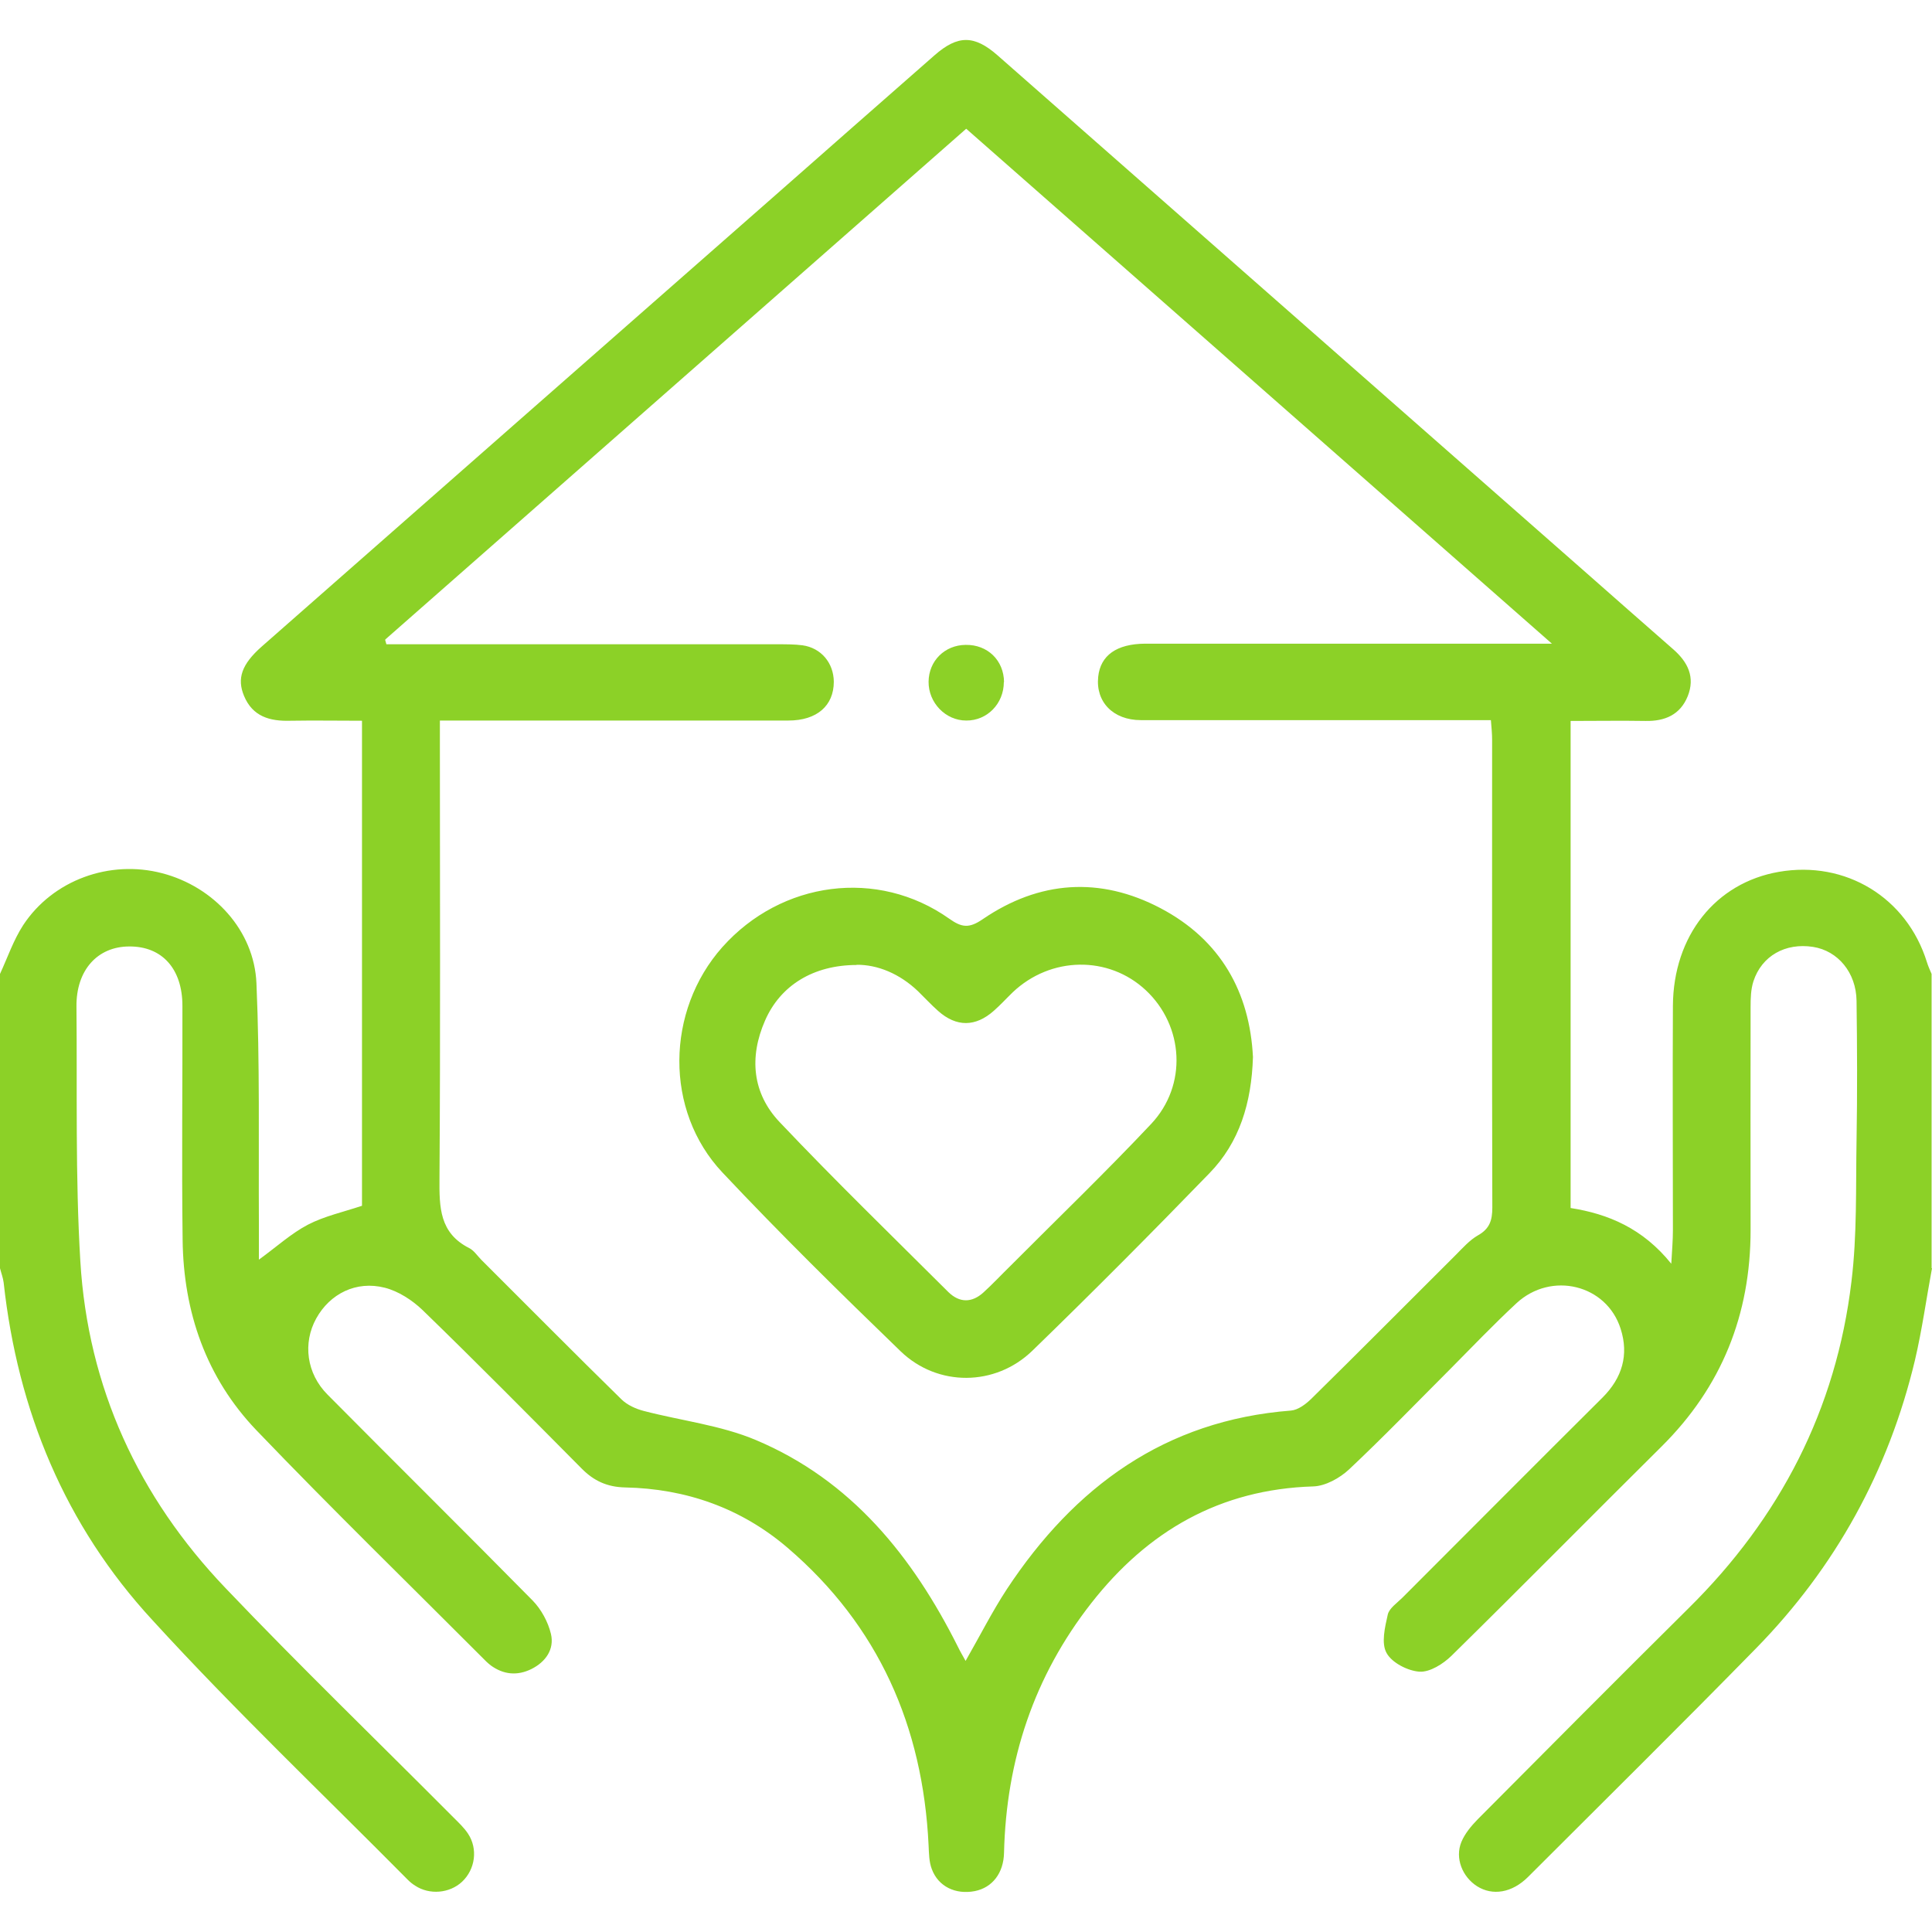
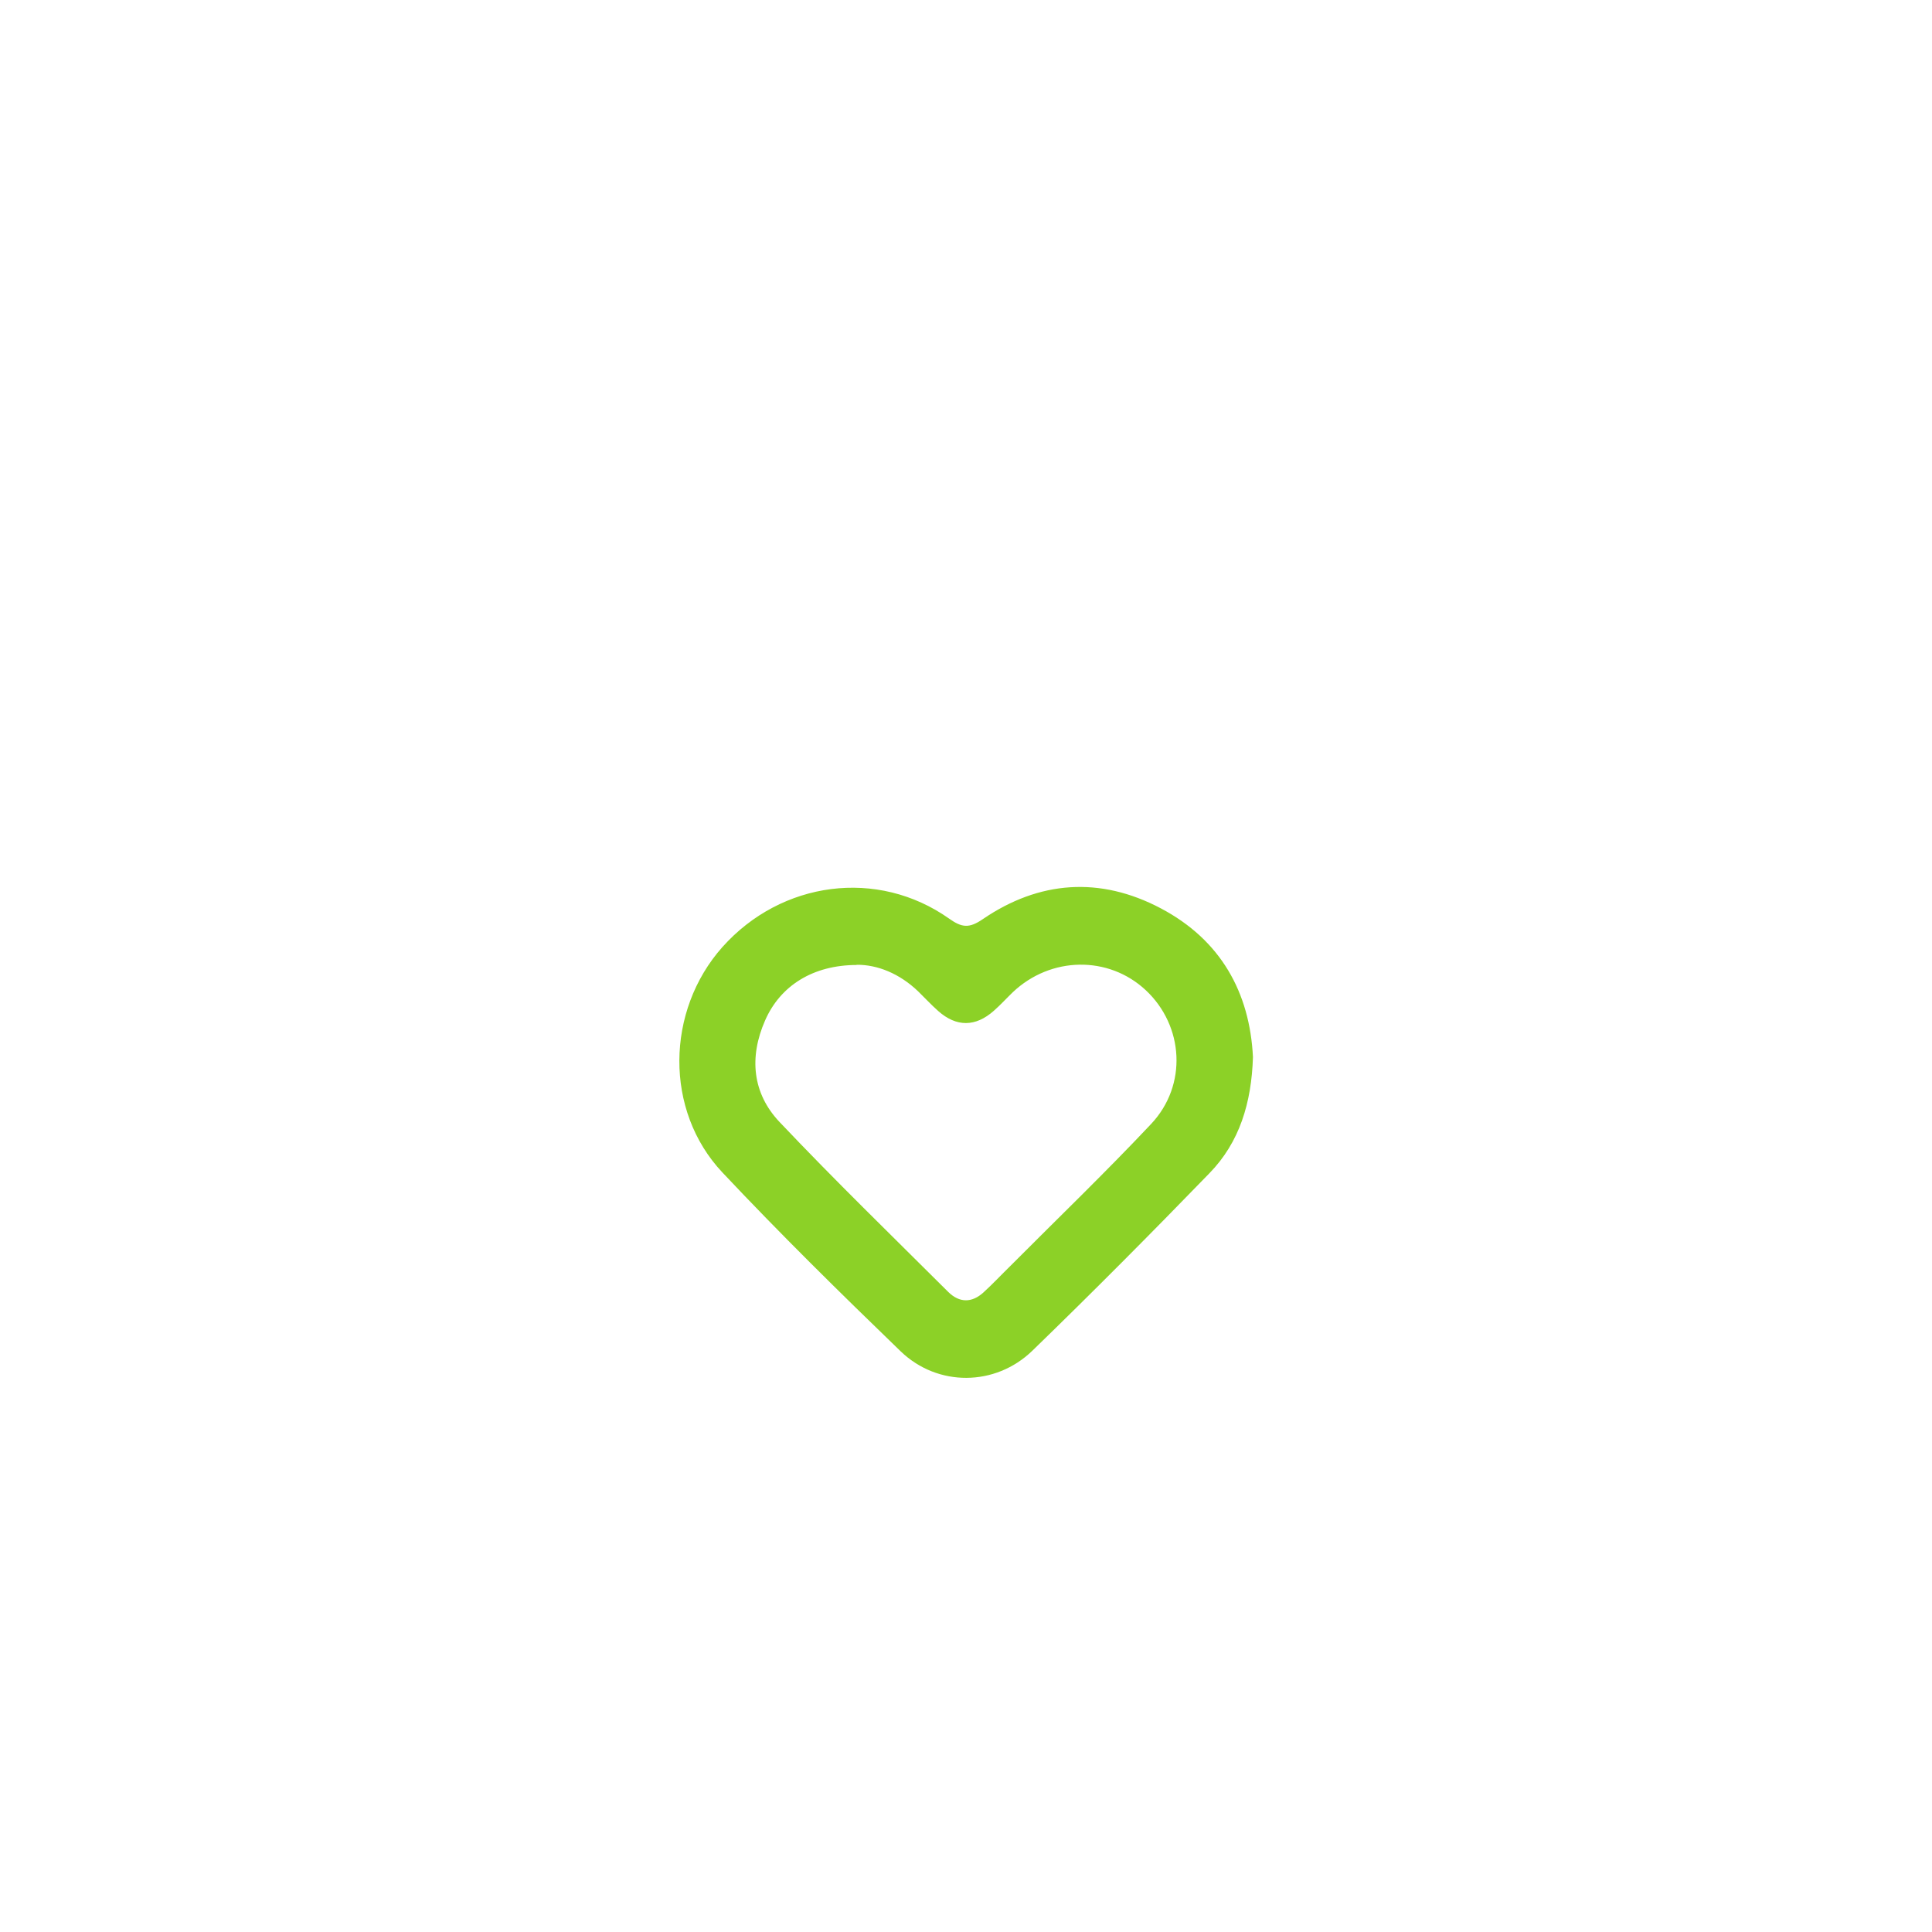
<svg xmlns="http://www.w3.org/2000/svg" id="a" width="95" height="95" viewBox="0 0 95 95">
-   <path d="M95,62.36c-.28,1.51-.49,3.04-.84,4.53-1.3,5.44-3.91,10.18-7.82,14.17-3.7,3.78-7.46,7.49-11.2,11.23-.79,.79-1.75,.94-2.51,.46-.72-.46-1.1-1.38-.77-2.18,.17-.41,.48-.78,.8-1.11,3.44-3.46,6.89-6.93,10.36-10.37,4.51-4.45,7.27-9.79,8.02-16.08,.28-2.29,.21-4.63,.25-6.94,.04-2.29,.03-4.58,0-6.86-.02-1.39-.92-2.46-2.14-2.65-1.36-.21-2.52,.44-2.93,1.69-.13,.4-.14,.85-.14,1.28-.01,3.65,0,7.3,0,10.95,0,4.16-1.42,7.72-4.39,10.66-3.45,3.42-6.86,6.88-10.32,10.28-.41,.4-1.06,.81-1.57,.78-.58-.04-1.36-.44-1.62-.92-.27-.48-.08-1.27,.06-1.89,.07-.31,.46-.57,.72-.83,3.28-3.28,6.55-6.57,9.84-9.84,.97-.97,1.3-2.1,.89-3.38-.69-2.18-3.41-2.84-5.12-1.26-1.13,1.05-2.2,2.17-3.29,3.27-1.64,1.64-3.25,3.31-4.94,4.9-.46,.43-1.16,.82-1.76,.84-4.59,.14-8.14,2.19-10.92,5.74-2.82,3.6-4.18,7.72-4.29,12.27-.02,1.01-.58,1.72-1.44,1.89-.94,.18-1.79-.22-2.11-1.08-.14-.36-.14-.78-.16-1.18-.28-5.84-2.46-10.79-6.93-14.62-2.28-1.95-4.99-2.91-8-2.97-.87-.02-1.53-.32-2.13-.93-2.59-2.61-5.18-5.23-7.82-7.79-.51-.49-1.19-.93-1.86-1.1-1.41-.36-2.7,.3-3.37,1.51-.67,1.21-.48,2.71,.56,3.75,3.35,3.38,6.74,6.73,10.08,10.12,.42,.43,.76,1.05,.9,1.64,.18,.76-.26,1.38-.96,1.73-.69,.34-1.37,.28-2-.18-.07-.05-.14-.12-.21-.18-3.78-3.79-7.61-7.52-11.31-11.38-2.47-2.58-3.59-5.81-3.63-9.37-.05-3.83,0-7.67-.01-11.5,0-1.82-1-2.93-2.61-2.92-1.57,0-2.62,1.17-2.6,2.96,.04,4.17-.06,8.35,.19,12.51,.37,6.21,2.86,11.6,7.14,16.08,3.65,3.83,7.45,7.5,11.18,11.25,.26,.26,.54,.52,.74,.82,.5,.75,.36,1.76-.29,2.37-.61,.57-1.6,.66-2.31,.19-.13-.08-.25-.18-.36-.29-4.2-4.24-8.53-8.36-12.55-12.76C3.19,75,.87,69.36,.18,63.07c-.03-.24-.12-.47-.18-.71v-14.47c.37-.8,.66-1.66,1.14-2.4,1.46-2.22,4.26-3.23,6.84-2.55,2.52,.66,4.52,2.8,4.63,5.41,.17,3.92,.1,7.85,.12,11.78,0,.58,0,1.15,0,1.81,.88-.64,1.59-1.29,2.41-1.72,.81-.42,1.73-.62,2.66-.93v-23.85c-1.2,0-2.36-.02-3.53,0-1.01,.03-1.85-.21-2.27-1.22-.36-.86-.11-1.56,.86-2.42,8.38-7.37,16.77-14.74,25.15-22.1,2.65-2.33,5.29-4.66,7.94-6.98,1.14-1,1.95-1.01,3.1,0,9.59,8.43,19.18,16.86,28.77,25.29,1.49,1.31,2.97,2.62,4.46,3.92,.72,.63,1.08,1.37,.71,2.3-.37,.92-1.13,1.24-2.08,1.22-1.2-.02-2.41,0-3.68,0v23.95c1.85,.29,3.55,1,4.95,2.74,.04-.69,.08-1.17,.08-1.64,0-3.68-.02-7.36,0-11.04,.02-3.45,2.1-6.05,5.21-6.59,3.28-.57,6.29,1.26,7.28,4.44,.06,.2,.15,.39,.23,.58v14.47ZM18.94,31.47c.02,.07,.04,.14,.06,.21h.99c6.09,0,12.18,0,18.27,0,.4,0,.81,0,1.2,.05,.92,.13,1.53,.87,1.54,1.79,0,1.18-.83,1.91-2.23,1.91-5.35,0-10.7,0-16.05,0h-1.09v1.19c0,7.11,.03,14.22-.02,21.33-.01,1.42,0,2.68,1.46,3.42,.24,.12,.4,.38,.6,.58,2.3,2.29,4.58,4.6,6.9,6.87,.28,.27,.7,.46,1.09,.56,1.84,.48,3.78,.7,5.51,1.43,4.7,1.98,7.71,5.73,9.94,10.18,.11,.23,.24,.44,.37,.68,.71-1.24,1.31-2.43,2.03-3.53,3.32-5.03,7.77-8.3,13.97-8.78,.35-.03,.72-.31,.99-.57,2.38-2.34,4.73-4.71,7.1-7.07,.35-.35,.69-.74,1.11-.98,.57-.32,.7-.74,.7-1.36-.02-7.67-.01-15.33-.01-23,0-.3-.03-.6-.06-.97-2.32,0-4.57,0-6.82,0-3.46,0-6.93,0-10.39,0-1.37,0-2.23-.9-2.1-2.13,.11-1.05,.9-1.62,2.31-1.63,6.24,0,12.49,0,18.74,0,.33,0,.65,0,1.26,0-9.74-8.56-19.26-16.93-28.8-25.32-9.59,8.43-19.07,16.77-28.56,25.11Z" style="fill:#8cd127; fill-rule:evenodd;" />
  <path d="M61.61,51.98c-.07,2.25-.66,4.19-2.14,5.71-2.86,2.95-5.76,5.87-8.71,8.73-1.82,1.76-4.65,1.78-6.47,.03-2.98-2.88-5.93-5.78-8.77-8.8-2.86-3.04-2.78-7.95,0-11.08,2.91-3.26,7.64-3.88,11.15-1.4,.62,.44,.98,.49,1.65,.03,2.78-1.9,5.77-2.11,8.75-.54,2.96,1.56,4.38,4.14,4.54,7.31Zm-19.48-4.53c-2.14,0-3.76,1.01-4.51,2.73-.79,1.8-.63,3.58,.72,5,2.7,2.85,5.51,5.58,8.29,8.35,.55,.54,1.16,.54,1.73,.02,.46-.42,.88-.87,1.32-1.3,2.31-2.32,4.67-4.59,6.92-6.98,1.8-1.91,1.61-4.83-.26-6.58-1.83-1.71-4.67-1.67-6.54,.1-.31,.3-.6,.62-.93,.91-.9,.8-1.84,.81-2.74,.01-.35-.31-.66-.65-.99-.97-.91-.87-2-1.31-3.02-1.3Z" style="fill:#8cd127; fill-rule:evenodd;" />
-   <path d="M49.36,33.54c0,1.06-.82,1.9-1.85,1.89-1.02,0-1.86-.88-1.85-1.91,.01-1.02,.79-1.8,1.82-1.81,1.08-.02,1.88,.76,1.89,1.83Z" style="fill:#8cd127; fill-rule:evenodd;" />
+   <path d="M49.36,33.54Z" style="fill:#8cd127; fill-rule:evenodd;" />
</svg>